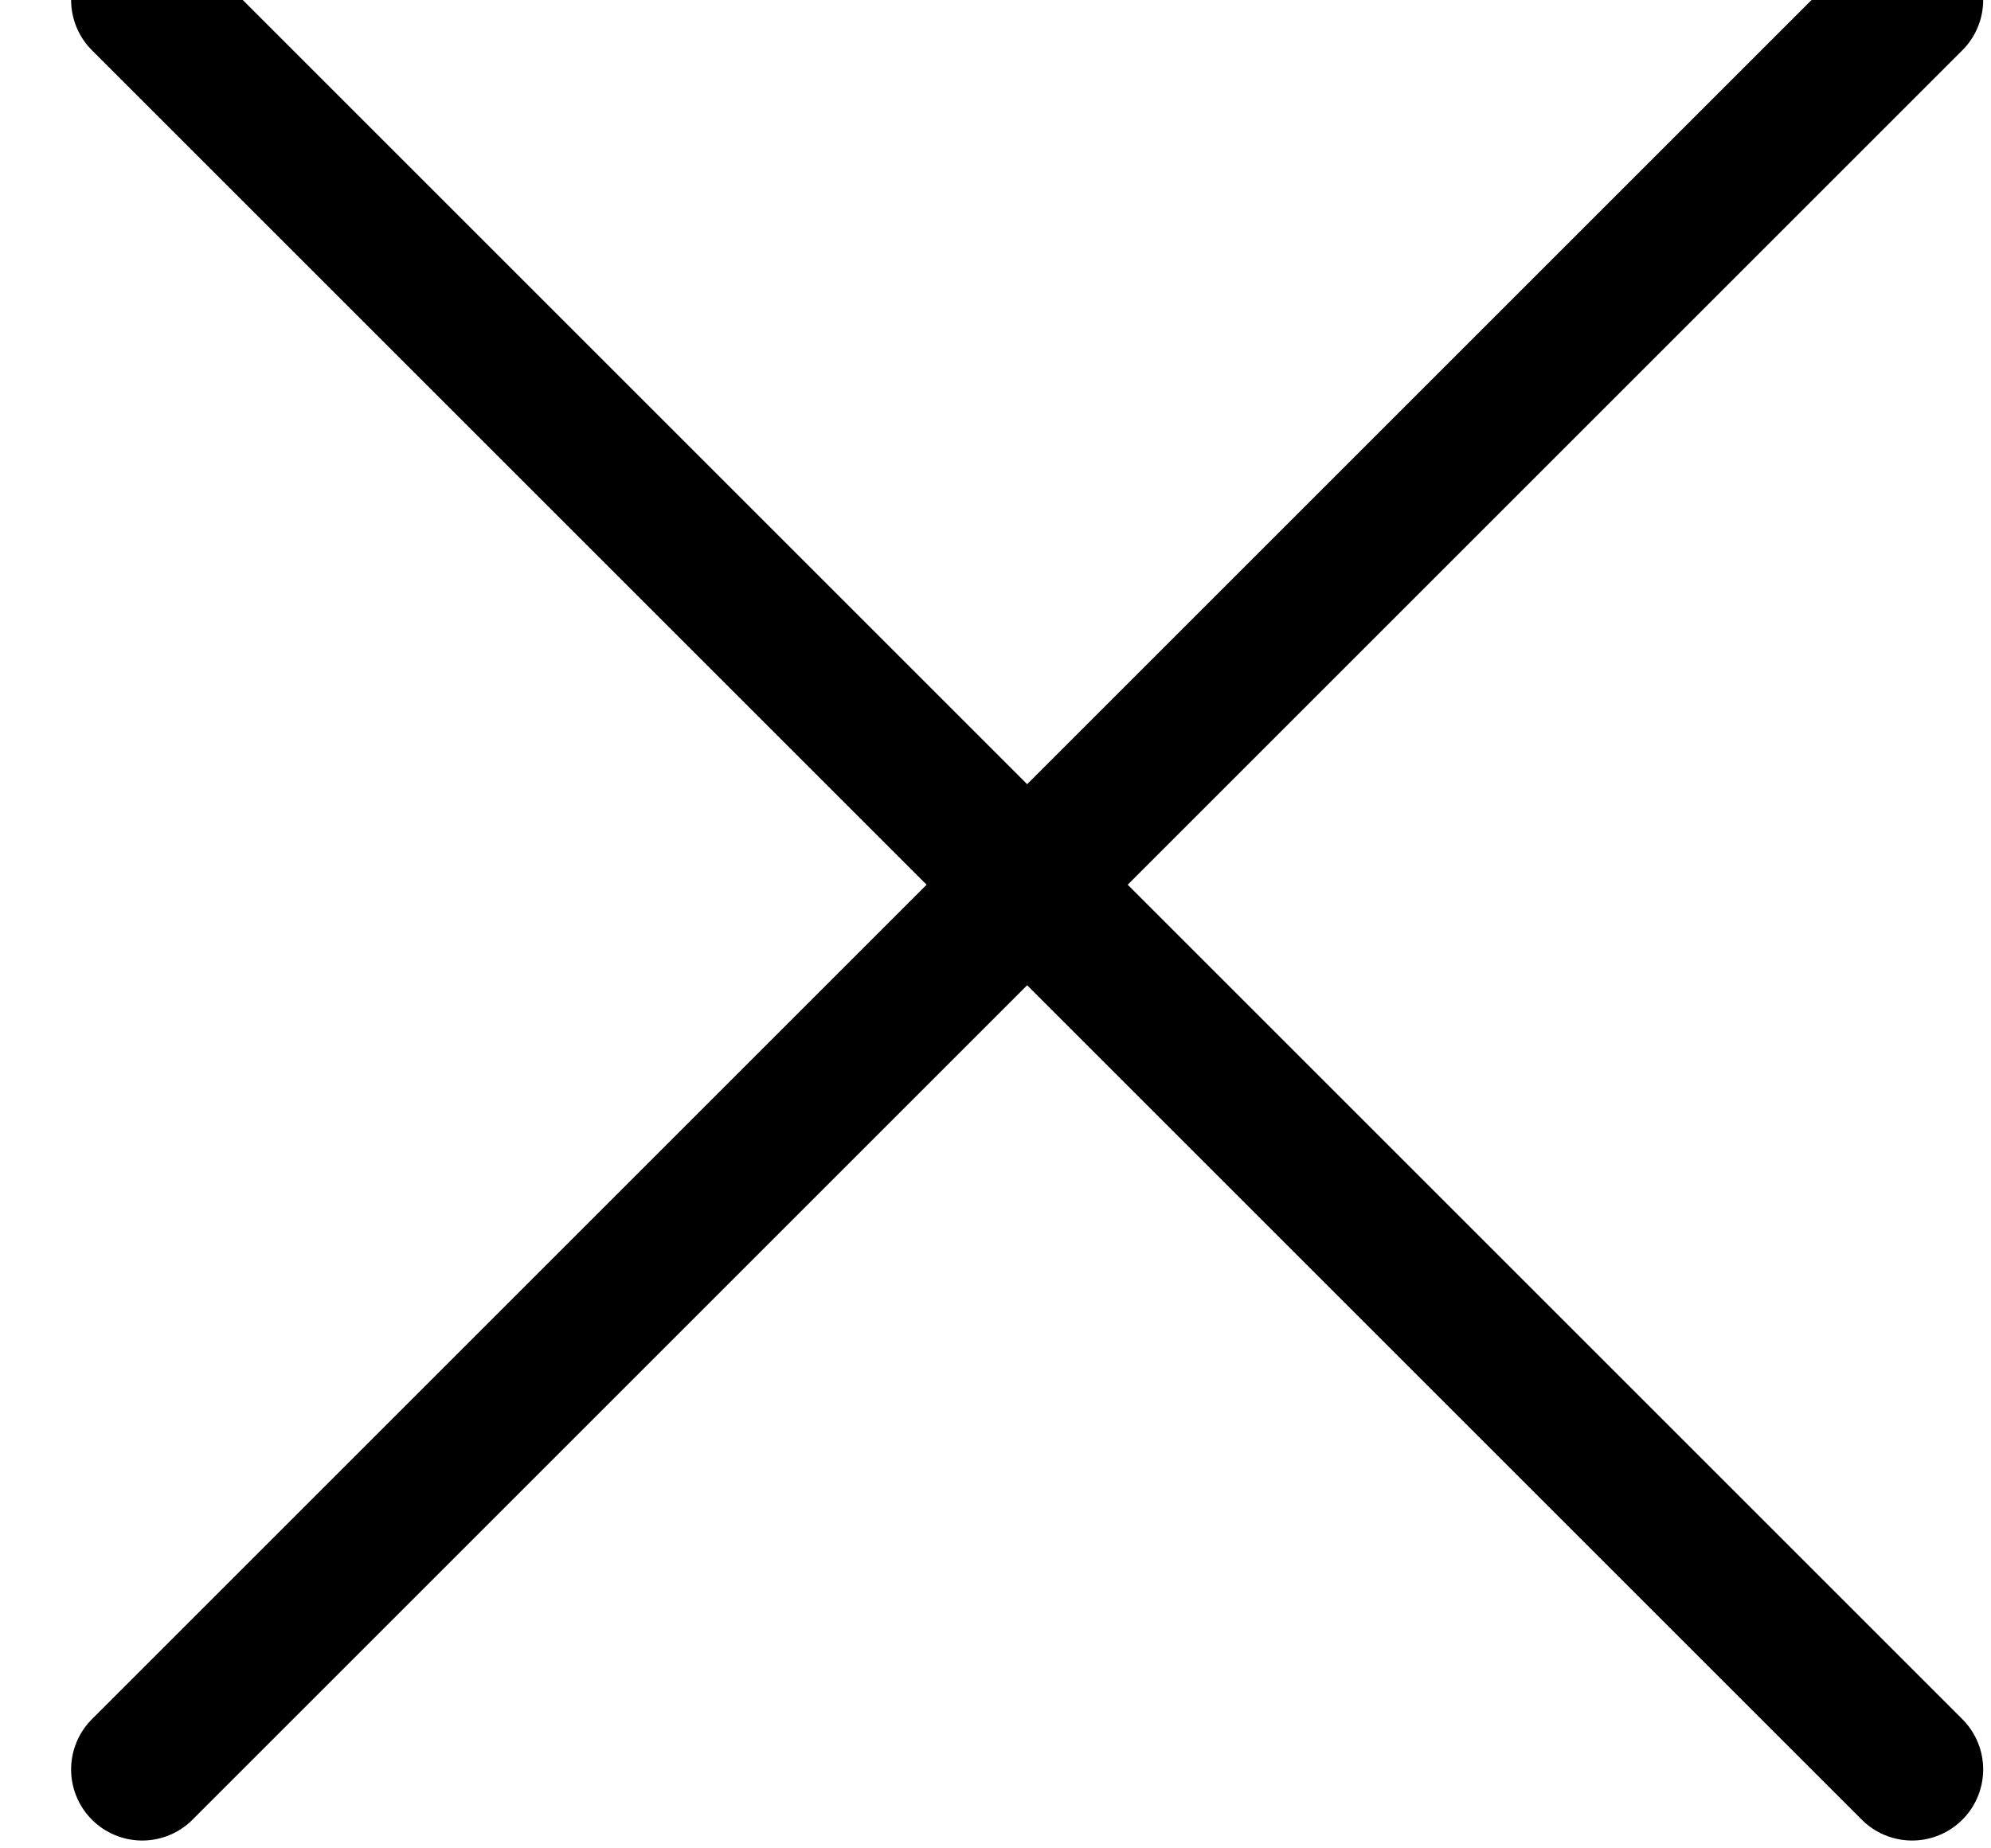
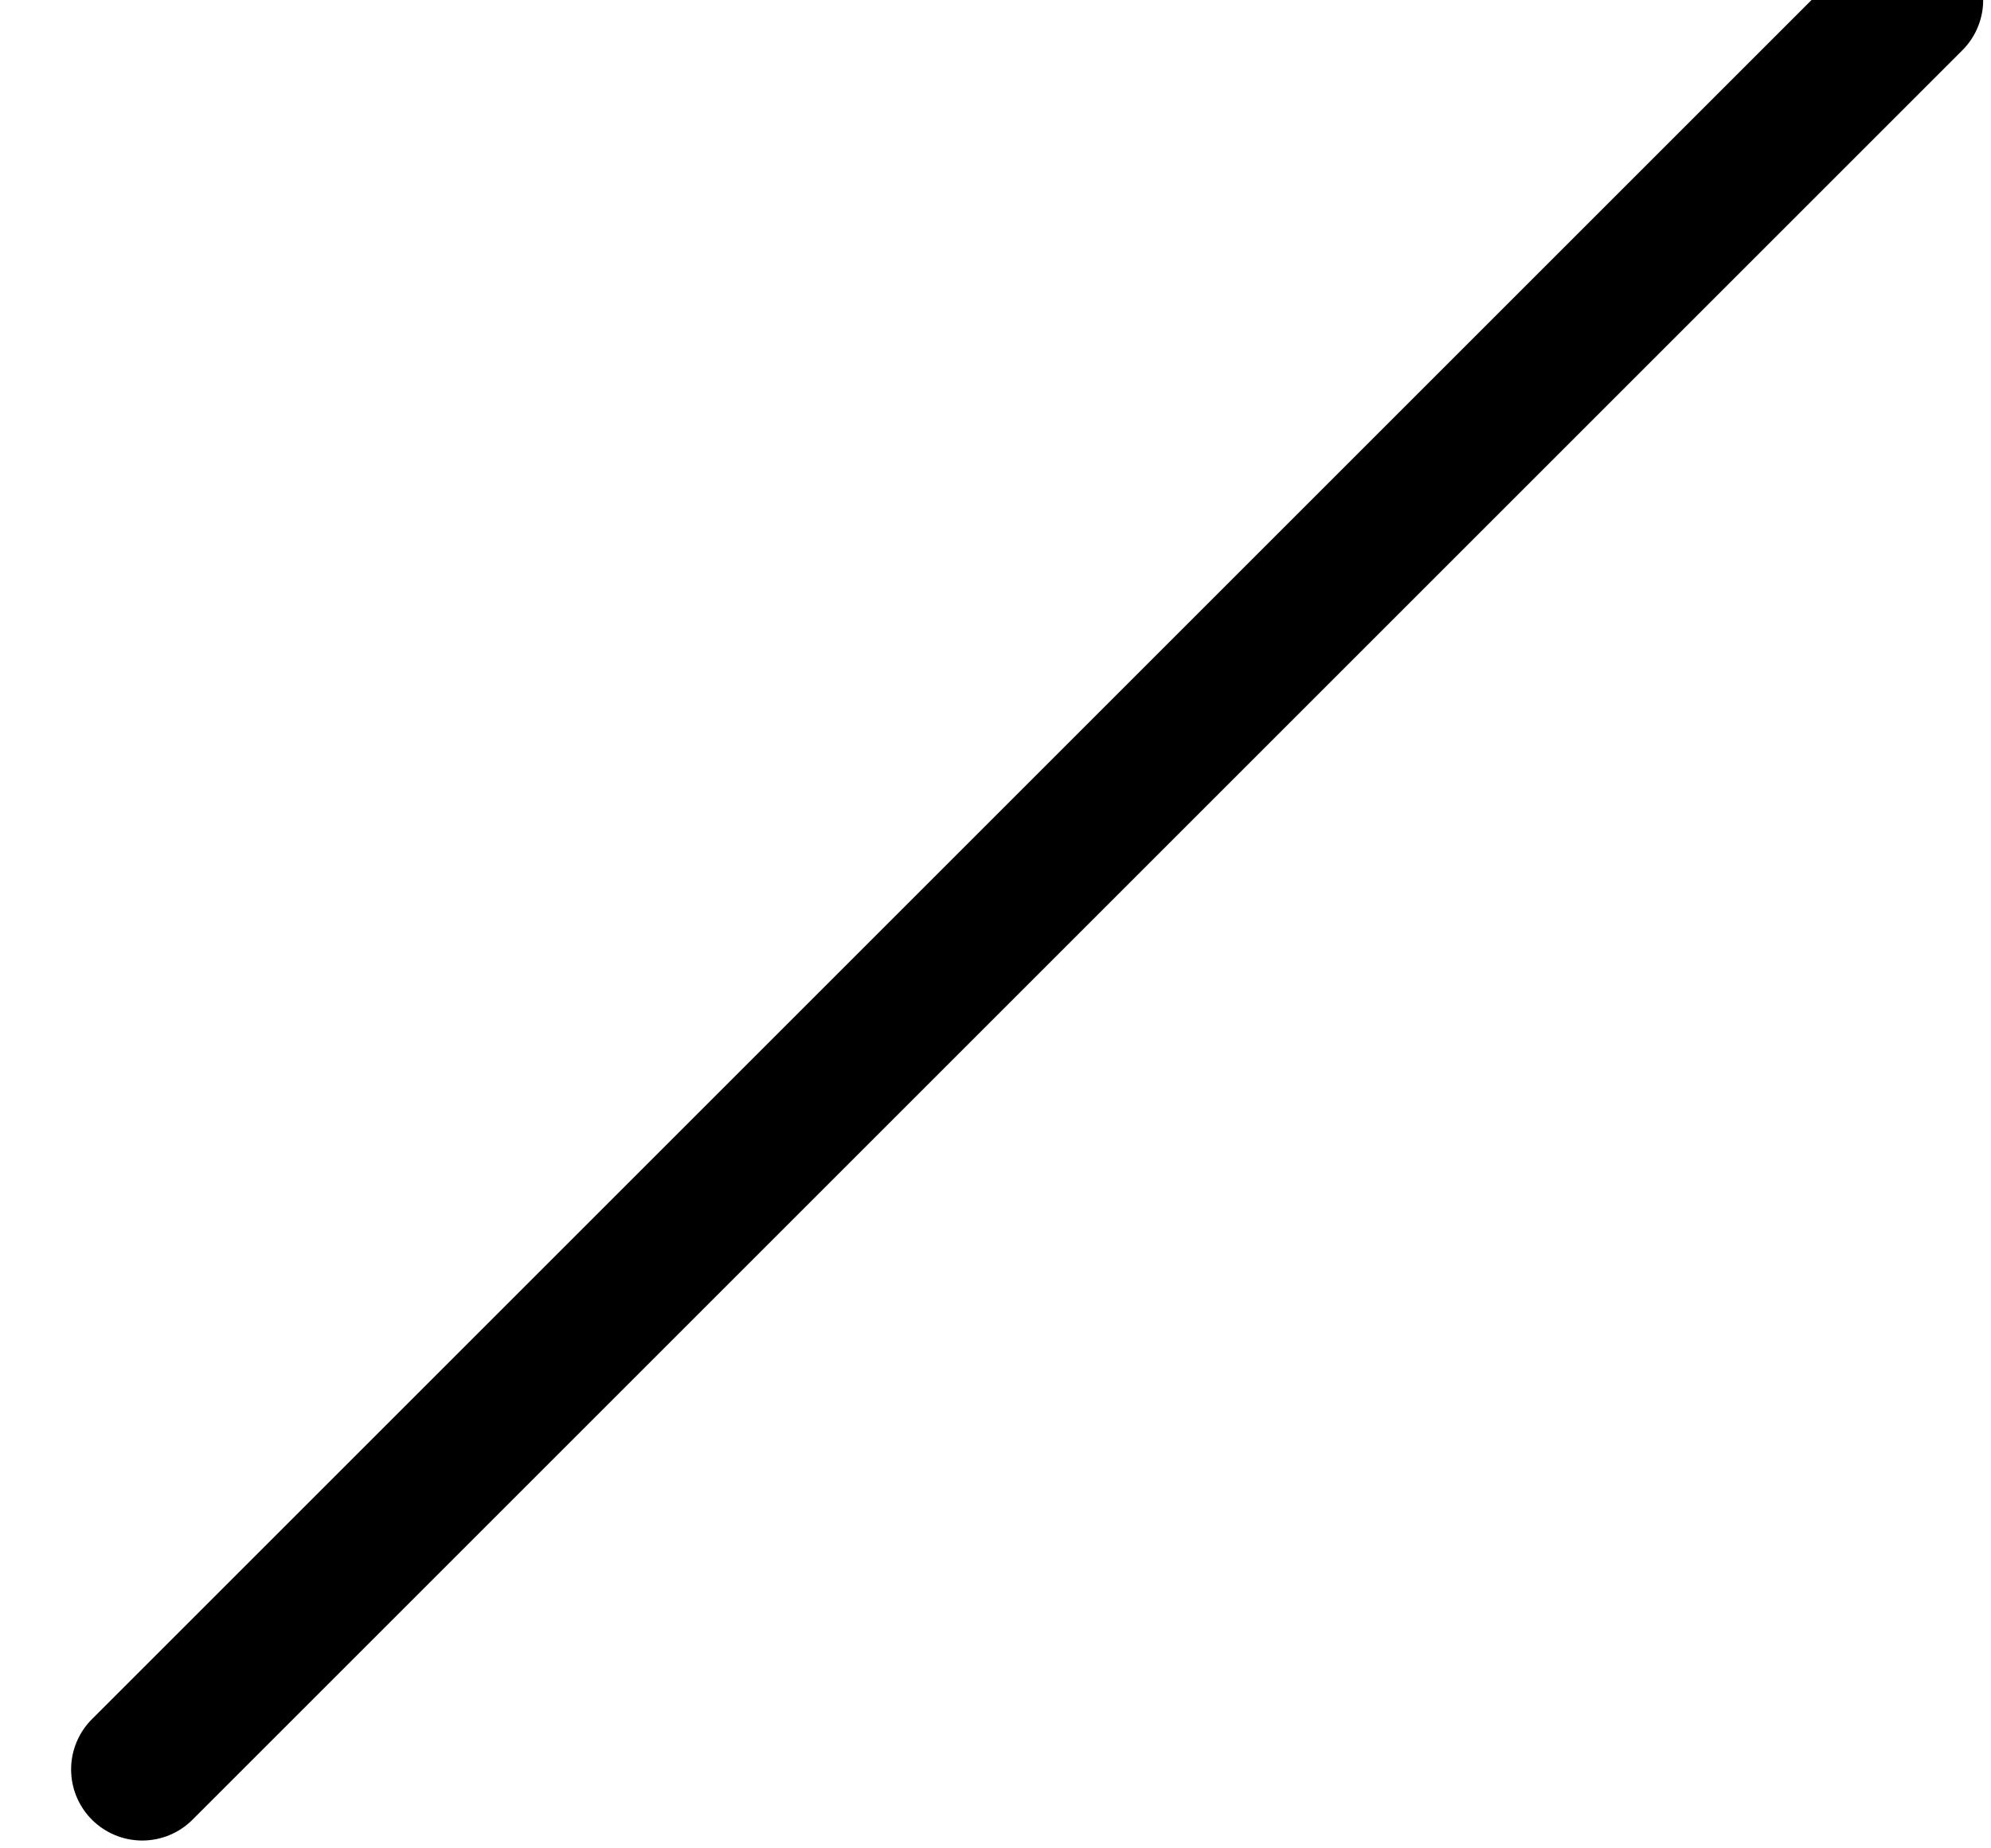
<svg xmlns="http://www.w3.org/2000/svg" width="14px" height="13px" viewBox="0 0 14 13" version="1.1">
  <title>Group</title>
  <desc>Created with Sketch.</desc>
  <defs />
  <g id="Page-1" stroke="none" stroke-width="1" fill="none" fill-rule="evenodd" stroke-linecap="round">
    <g id="Desktop-HD" transform="translate(-404, -5480)" stroke="#000000">
      <g id="Group-10" transform="translate(110, 5468)">
        <g id="Group" transform="translate(295, 12)">
          <path d="M0,12.445 L12.445,0" id="Line" />
-           <path d="M0,0 L12.445,12.445" id="Line" />
        </g>
      </g>
    </g>
  </g>
</svg>